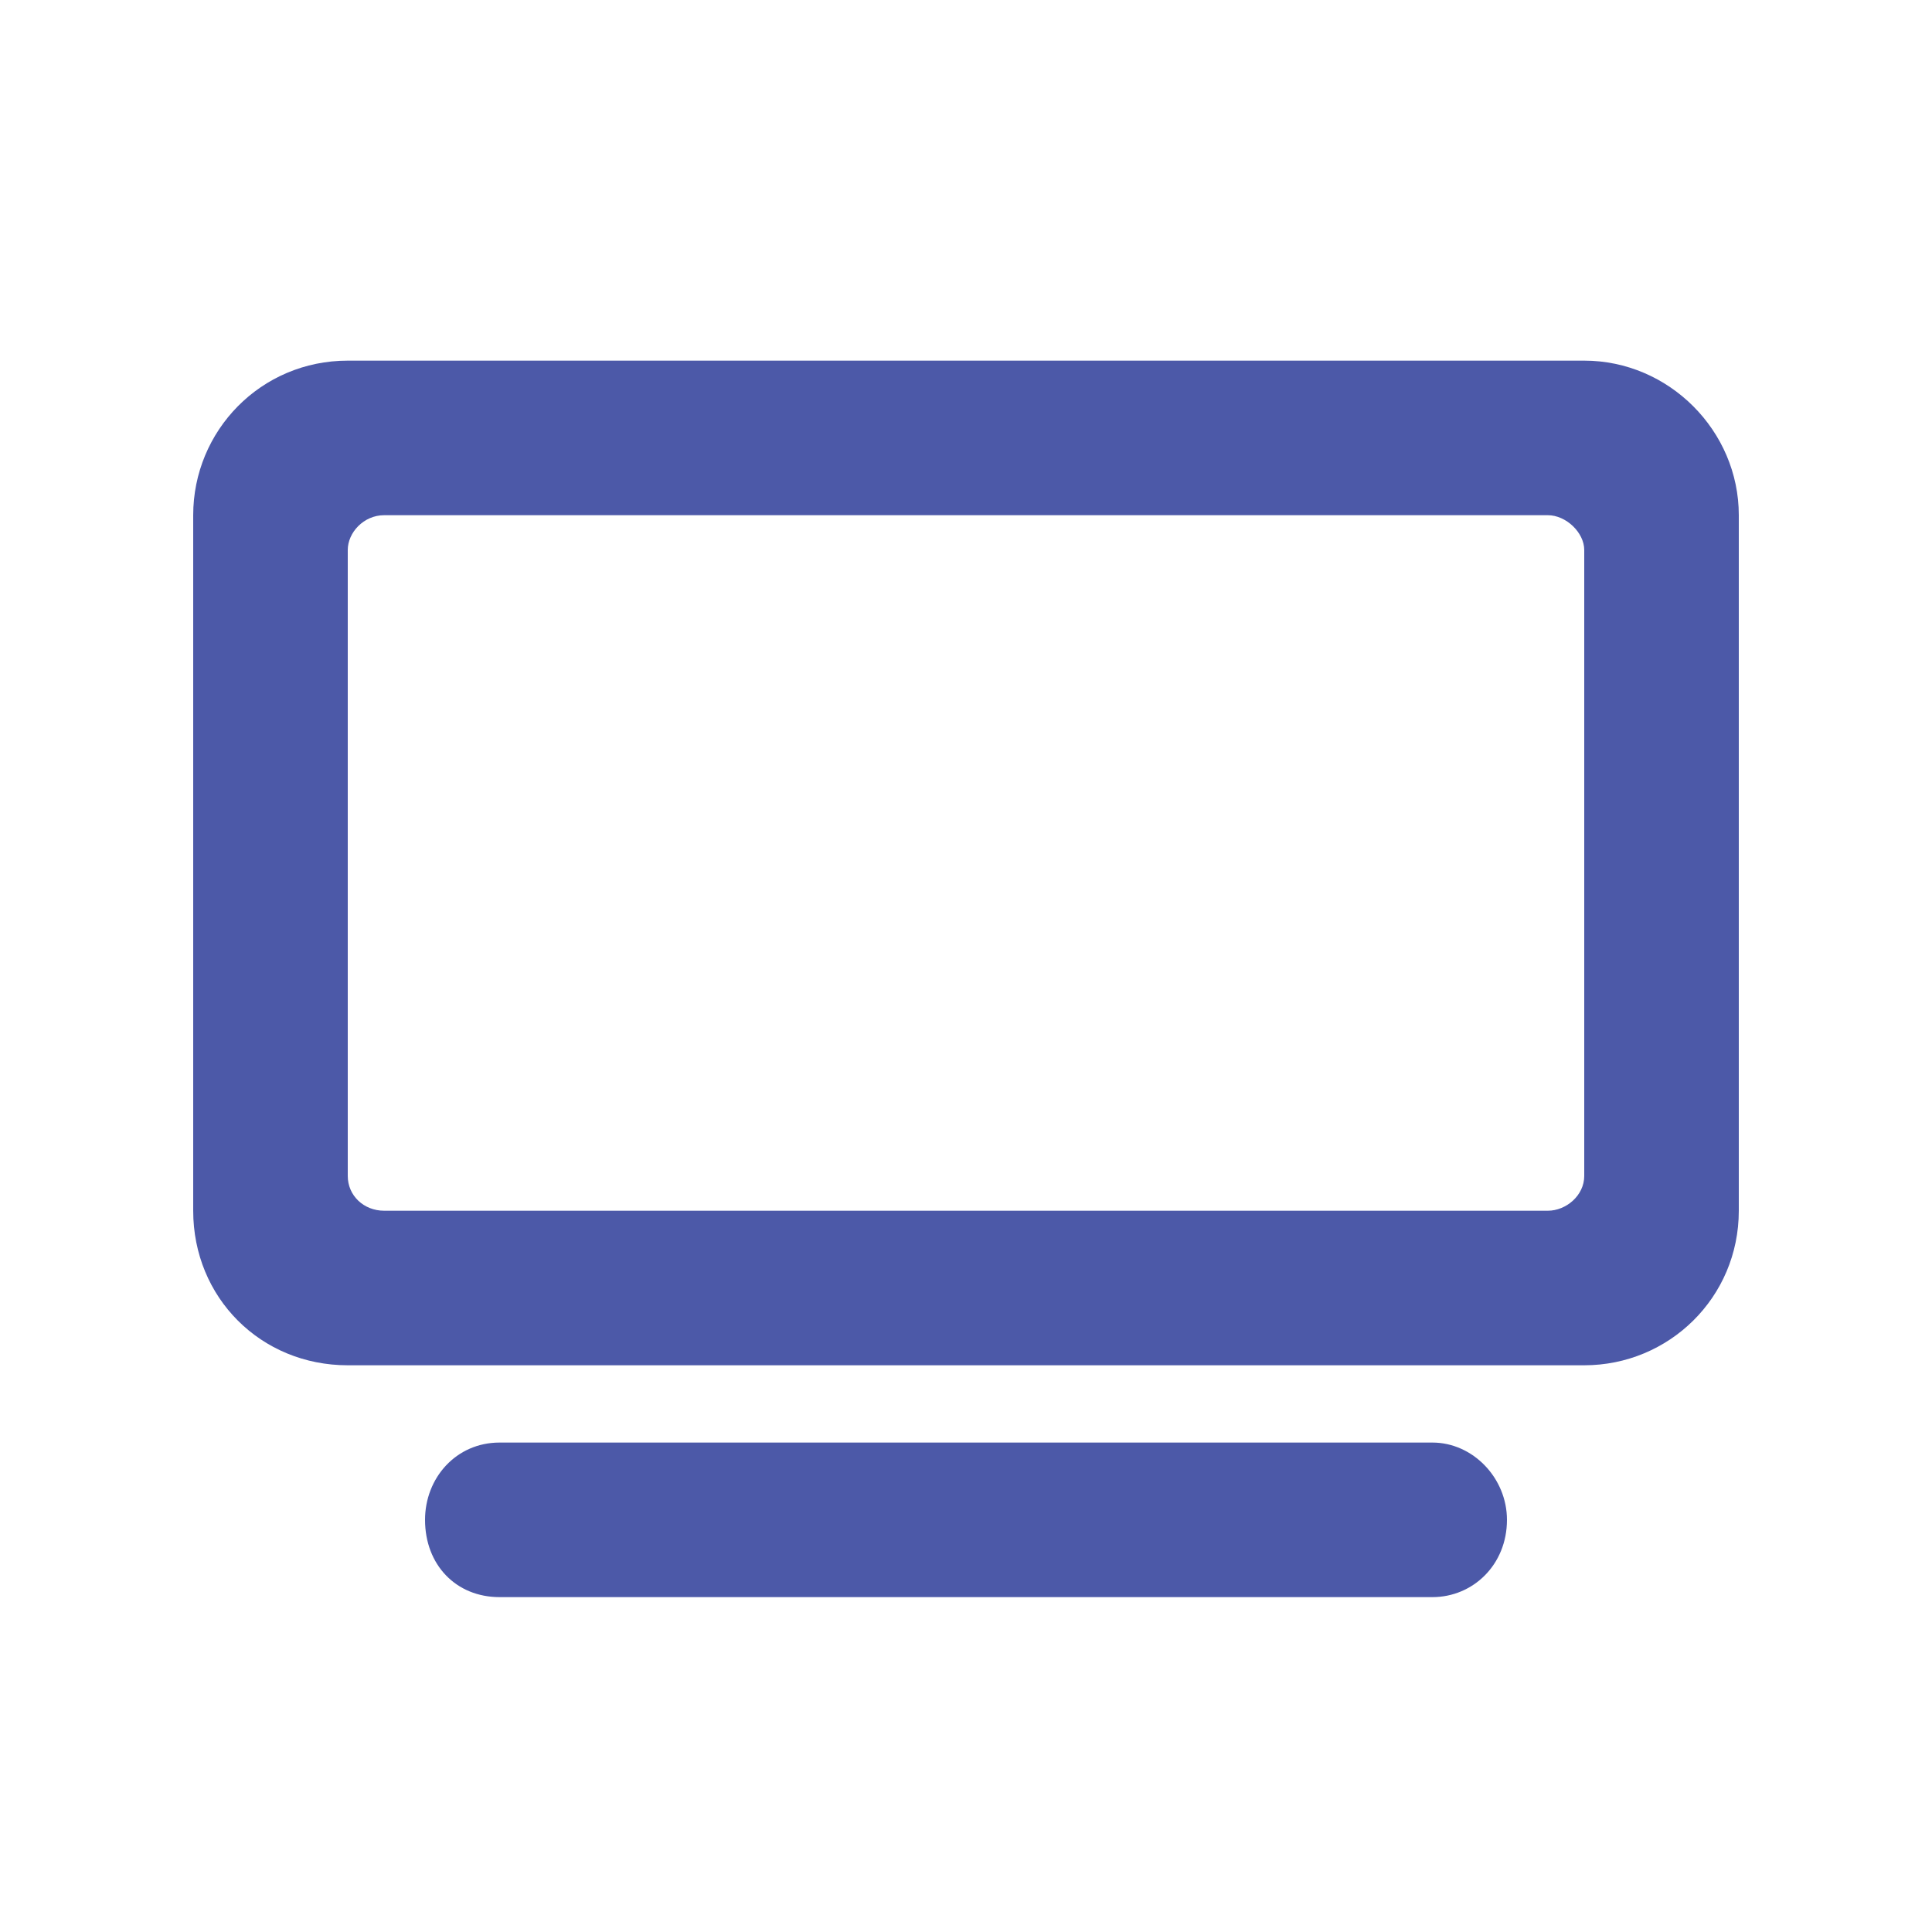
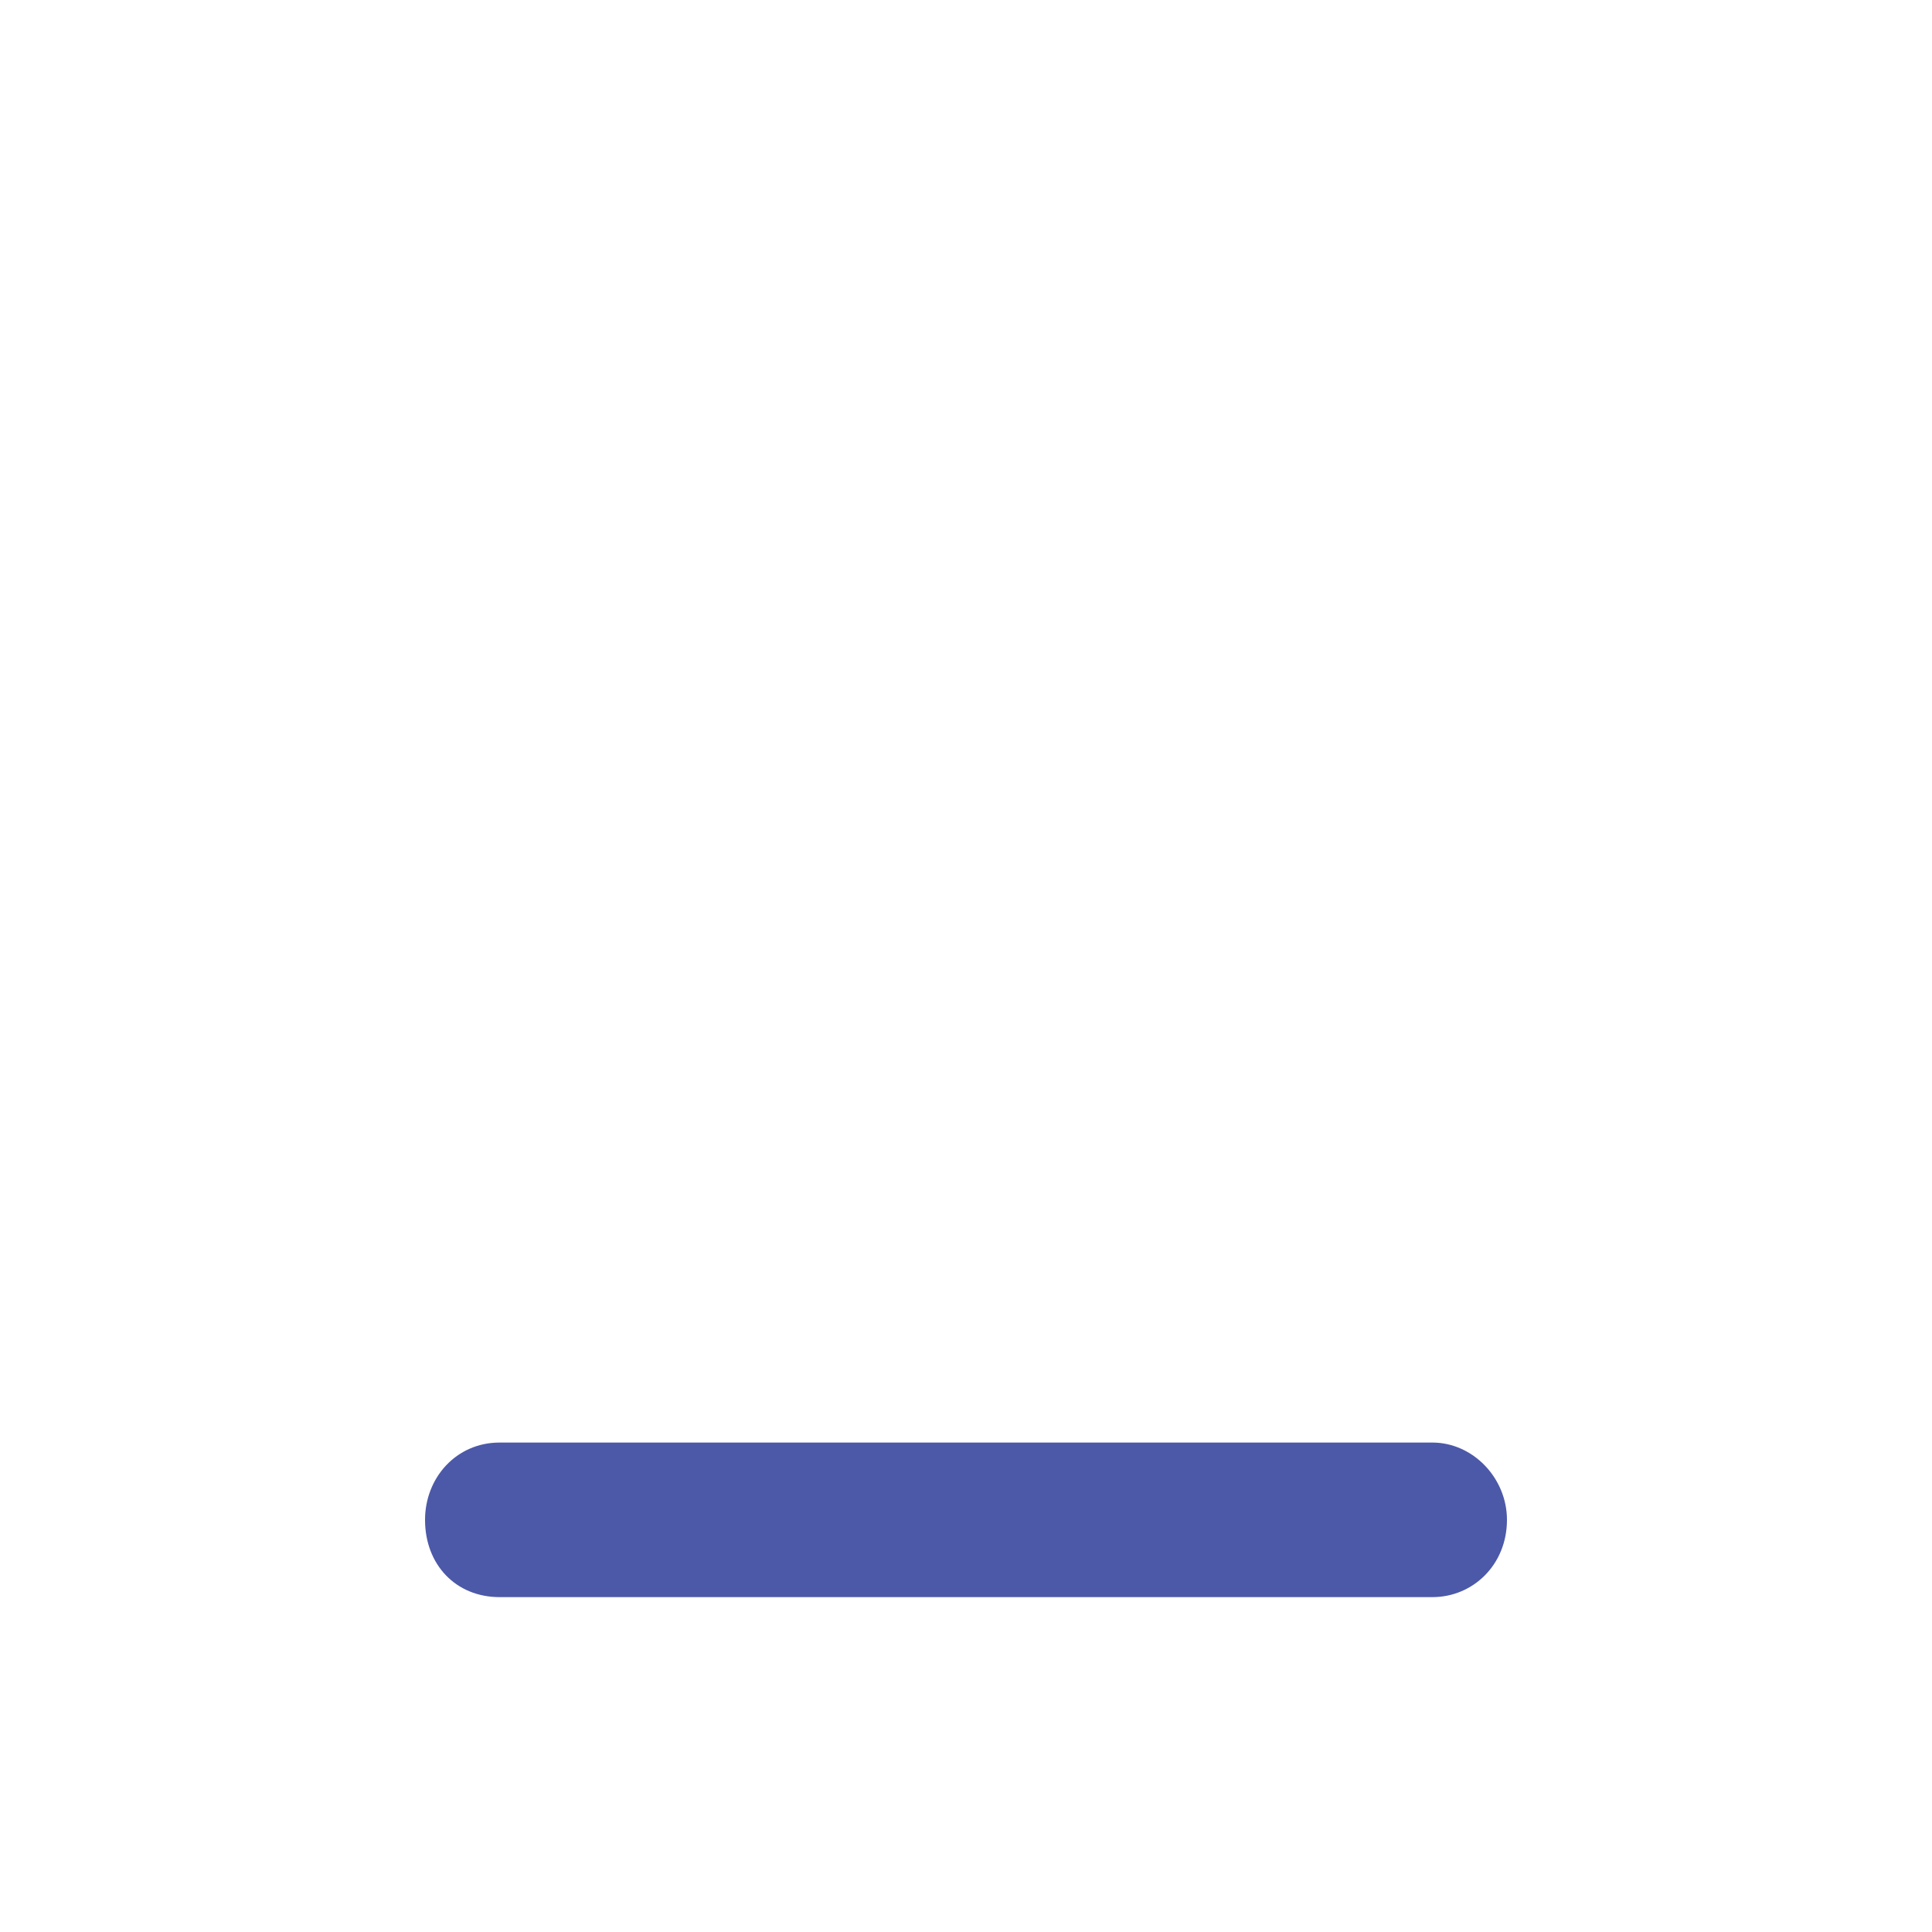
<svg xmlns="http://www.w3.org/2000/svg" width="30" height="30" viewBox="0 0 30 30" fill="none">
-   <path fill-rule="evenodd" clip-rule="evenodd" d="M5.4 5.6H24.6C25.913 5.6 27 6.688 27 8V18.8C27 20.15 25.913 21.2 24.6 21.2H5.4C4.05 21.2 3 20.15 3 18.8V8C3 6.688 4.05 5.6 5.4 5.6ZM24.6 18.26C24.6 18.564 24.318 18.8 24.035 18.8H5.965C5.647 18.8 5.4 18.564 5.4 18.26V8.54C5.4 8.27 5.647 8 5.965 8H24.035C24.318 8 24.6 8.27 24.6 8.54V18.26Z" fill="#4C59A8" />
  <path d="M7.757 22.4H22.243C22.87 22.4 23.4 22.95 23.4 23.6C23.4 24.3 22.87 24.8 22.243 24.8H7.757C7.082 24.8 6.6 24.3 6.6 23.6C6.6 22.95 7.082 22.4 7.757 22.4Z" fill="#4C59A8" />
</svg>